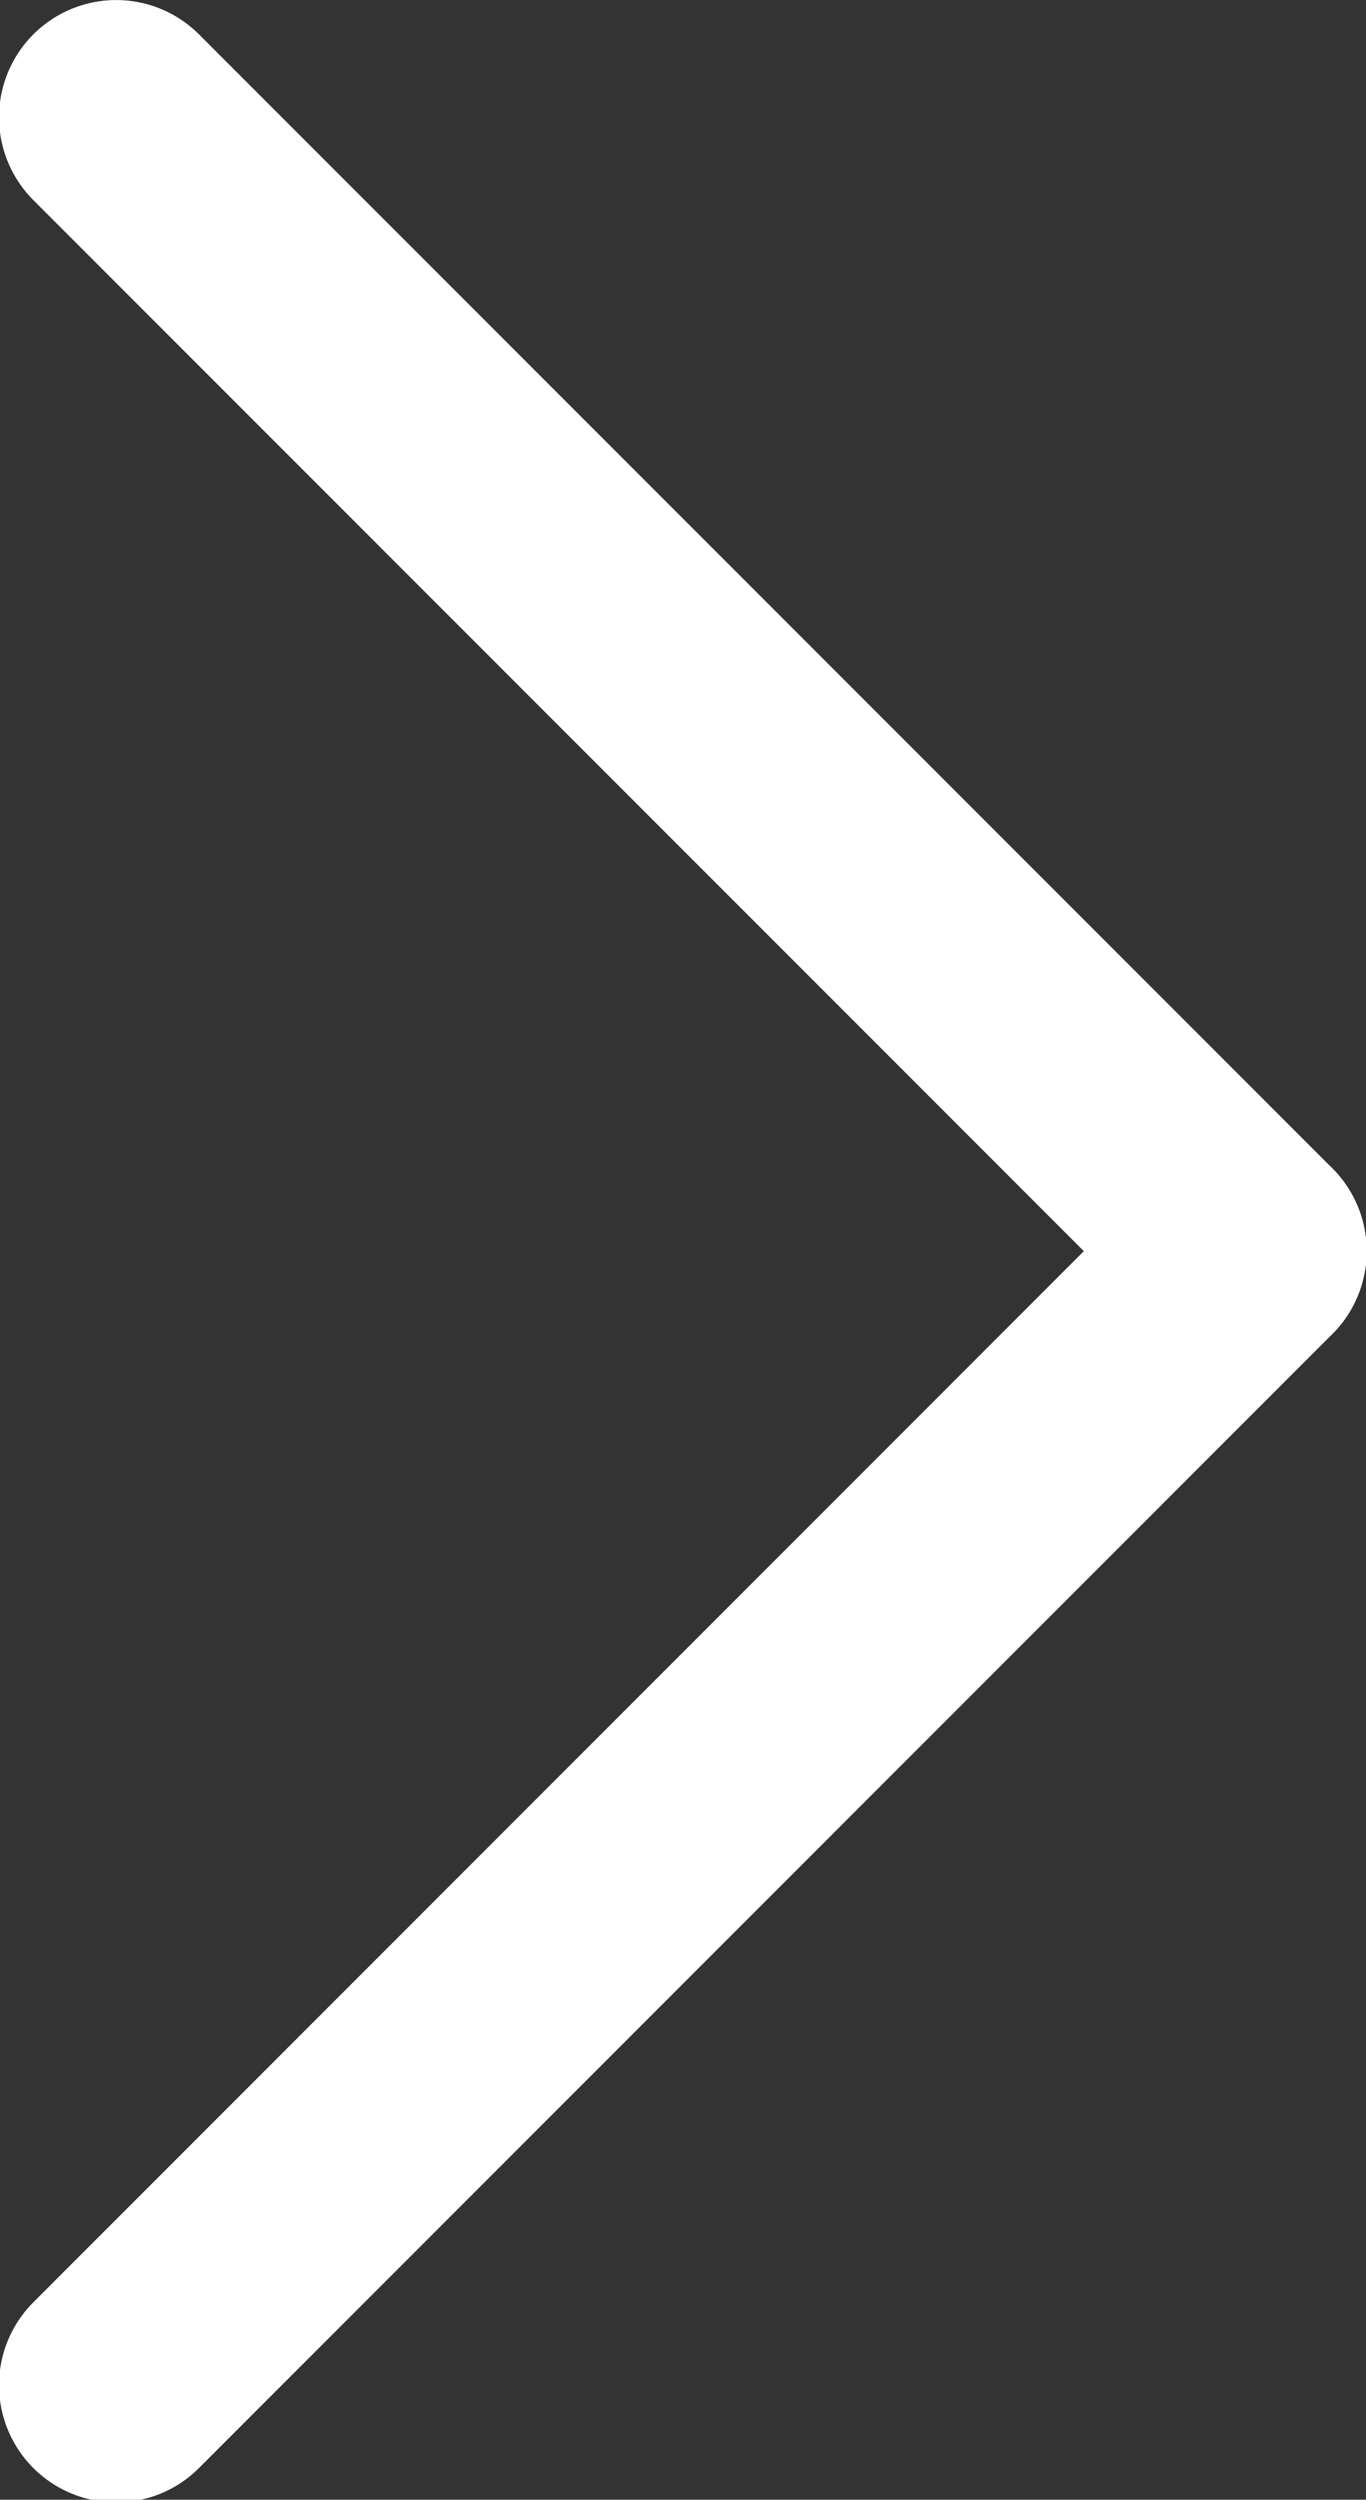
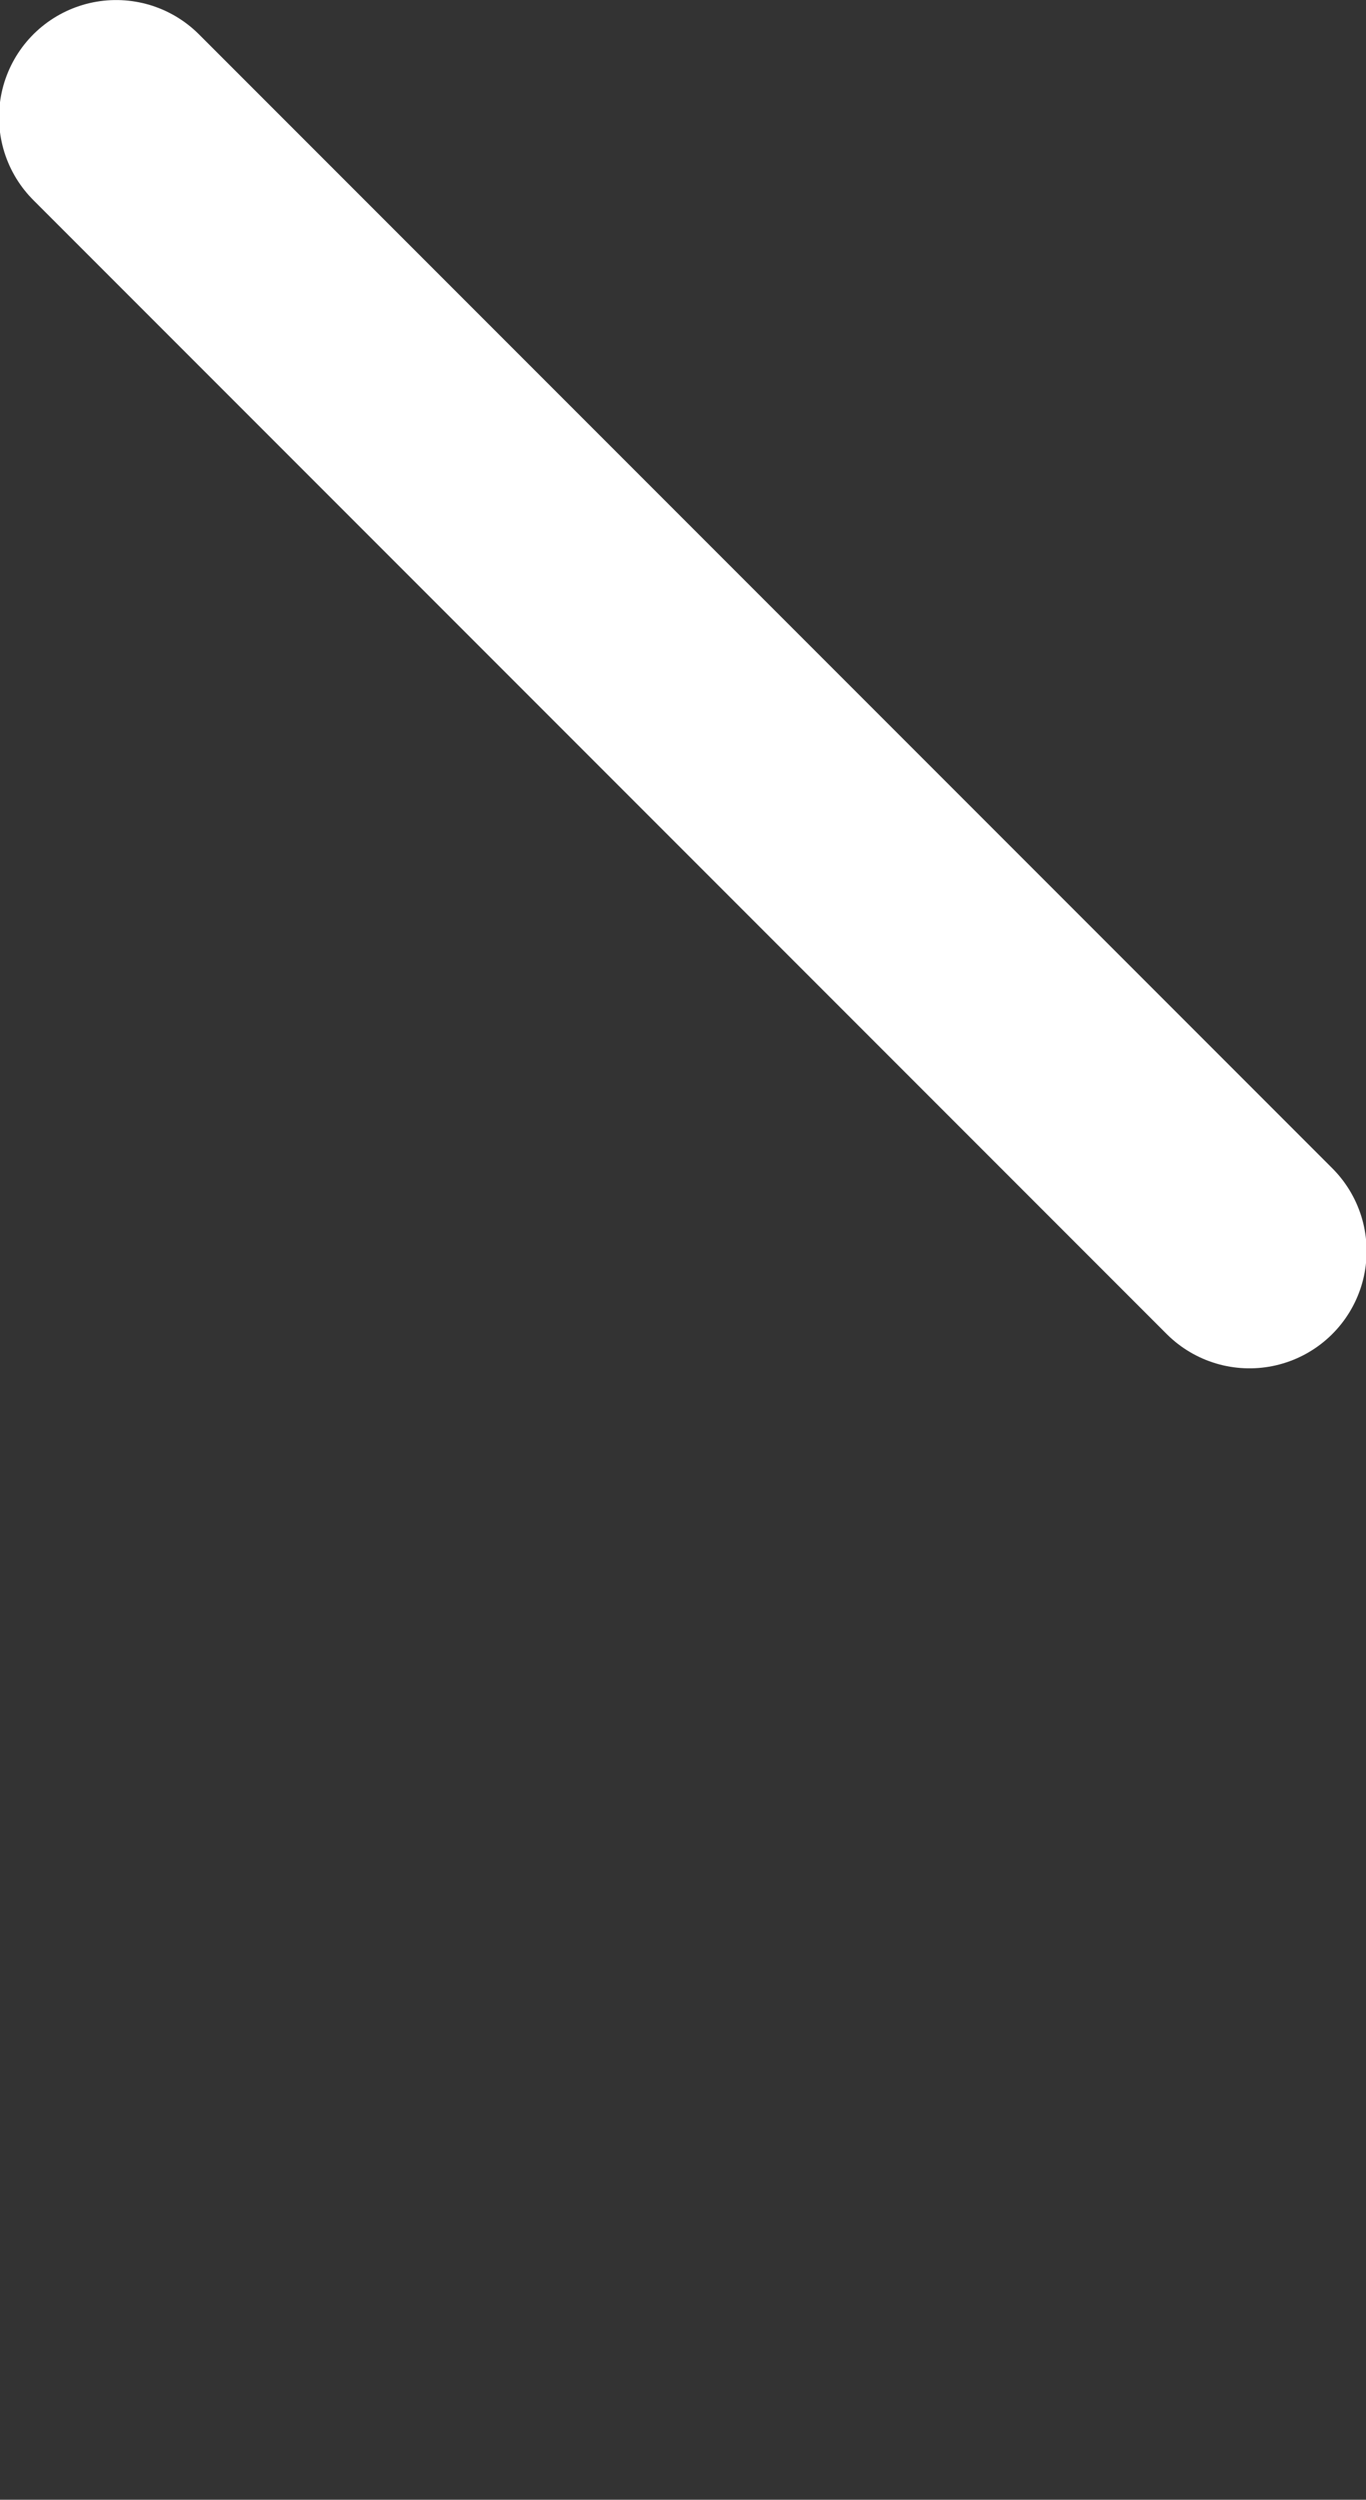
<svg xmlns="http://www.w3.org/2000/svg" xmlns:ns1="http://www.inkscape.org/namespaces/inkscape" xmlns:ns2="http://sodipodi.sourceforge.net/DTD/sodipodi-0.dtd" width="3.503mm" height="6.407mm" viewBox="0 0 3.503 6.407" version="1.1" id="svg1" ns1:version="1.3.2 (091e20e, 2023-11-25, custom)" ns2:docname="arrows.svg">
  <rect x="0" y="0" width="3.503" height="6.407" fill="#333333" stroke="none" />
  <ns2:namedview id="namedview1" pagecolor="#ffffff" bordercolor="#000000" borderopacity="0.25" ns1:showpageshadow="2" ns1:pageopacity="0.0" ns1:pagecheckerboard="0" ns1:deskcolor="#d1d1d1" ns1:document-units="mm" ns1:zoom="4.0113826" ns1:cx="15.829953" ns1:cy="-3.2407779" ns1:window-width="1920" ns1:window-height="992" ns1:window-x="-8" ns1:window-y="-8" ns1:window-maximized="1" ns1:current-layer="layer1" showguides="true">
    <ns2:guide position="-7.173,-9.926" orientation="0,-1" id="guide2" ns1:locked="false" />
  </ns2:namedview>
  <defs id="defs1" />
  <g ns1:label="Layer 1" ns1:groupmode="layer" id="layer1" transform="translate(-15.542,8.8)">
    <g id="g3" transform="matrix(-0.219,0,0,-0.219,17.628,-9.291)" style="stroke-width:2.743;stroke-dasharray:none" ns1:export-filename="right..svg" ns1:export-xdpi="300" ns1:export-ydpi="300">
      <path style="fill:#ffffff;fill-opacity:0;stroke:#ffffff;stroke-width:2.743;stroke-linecap:round;stroke-linejoin:round;stroke-dasharray:none;stroke-opacity:1" d="M -5.106,-16.885 8.165,-3.614" id="path1" />
-       <path style="fill:#ffffff;fill-opacity:0;stroke:#ffffff;stroke-width:2.743;stroke-linecap:round;stroke-linejoin:round;stroke-dasharray:none;stroke-opacity:1" d="M 8.165,-30.157 -5.106,-16.885" id="path3" />
    </g>
  </g>
</svg>